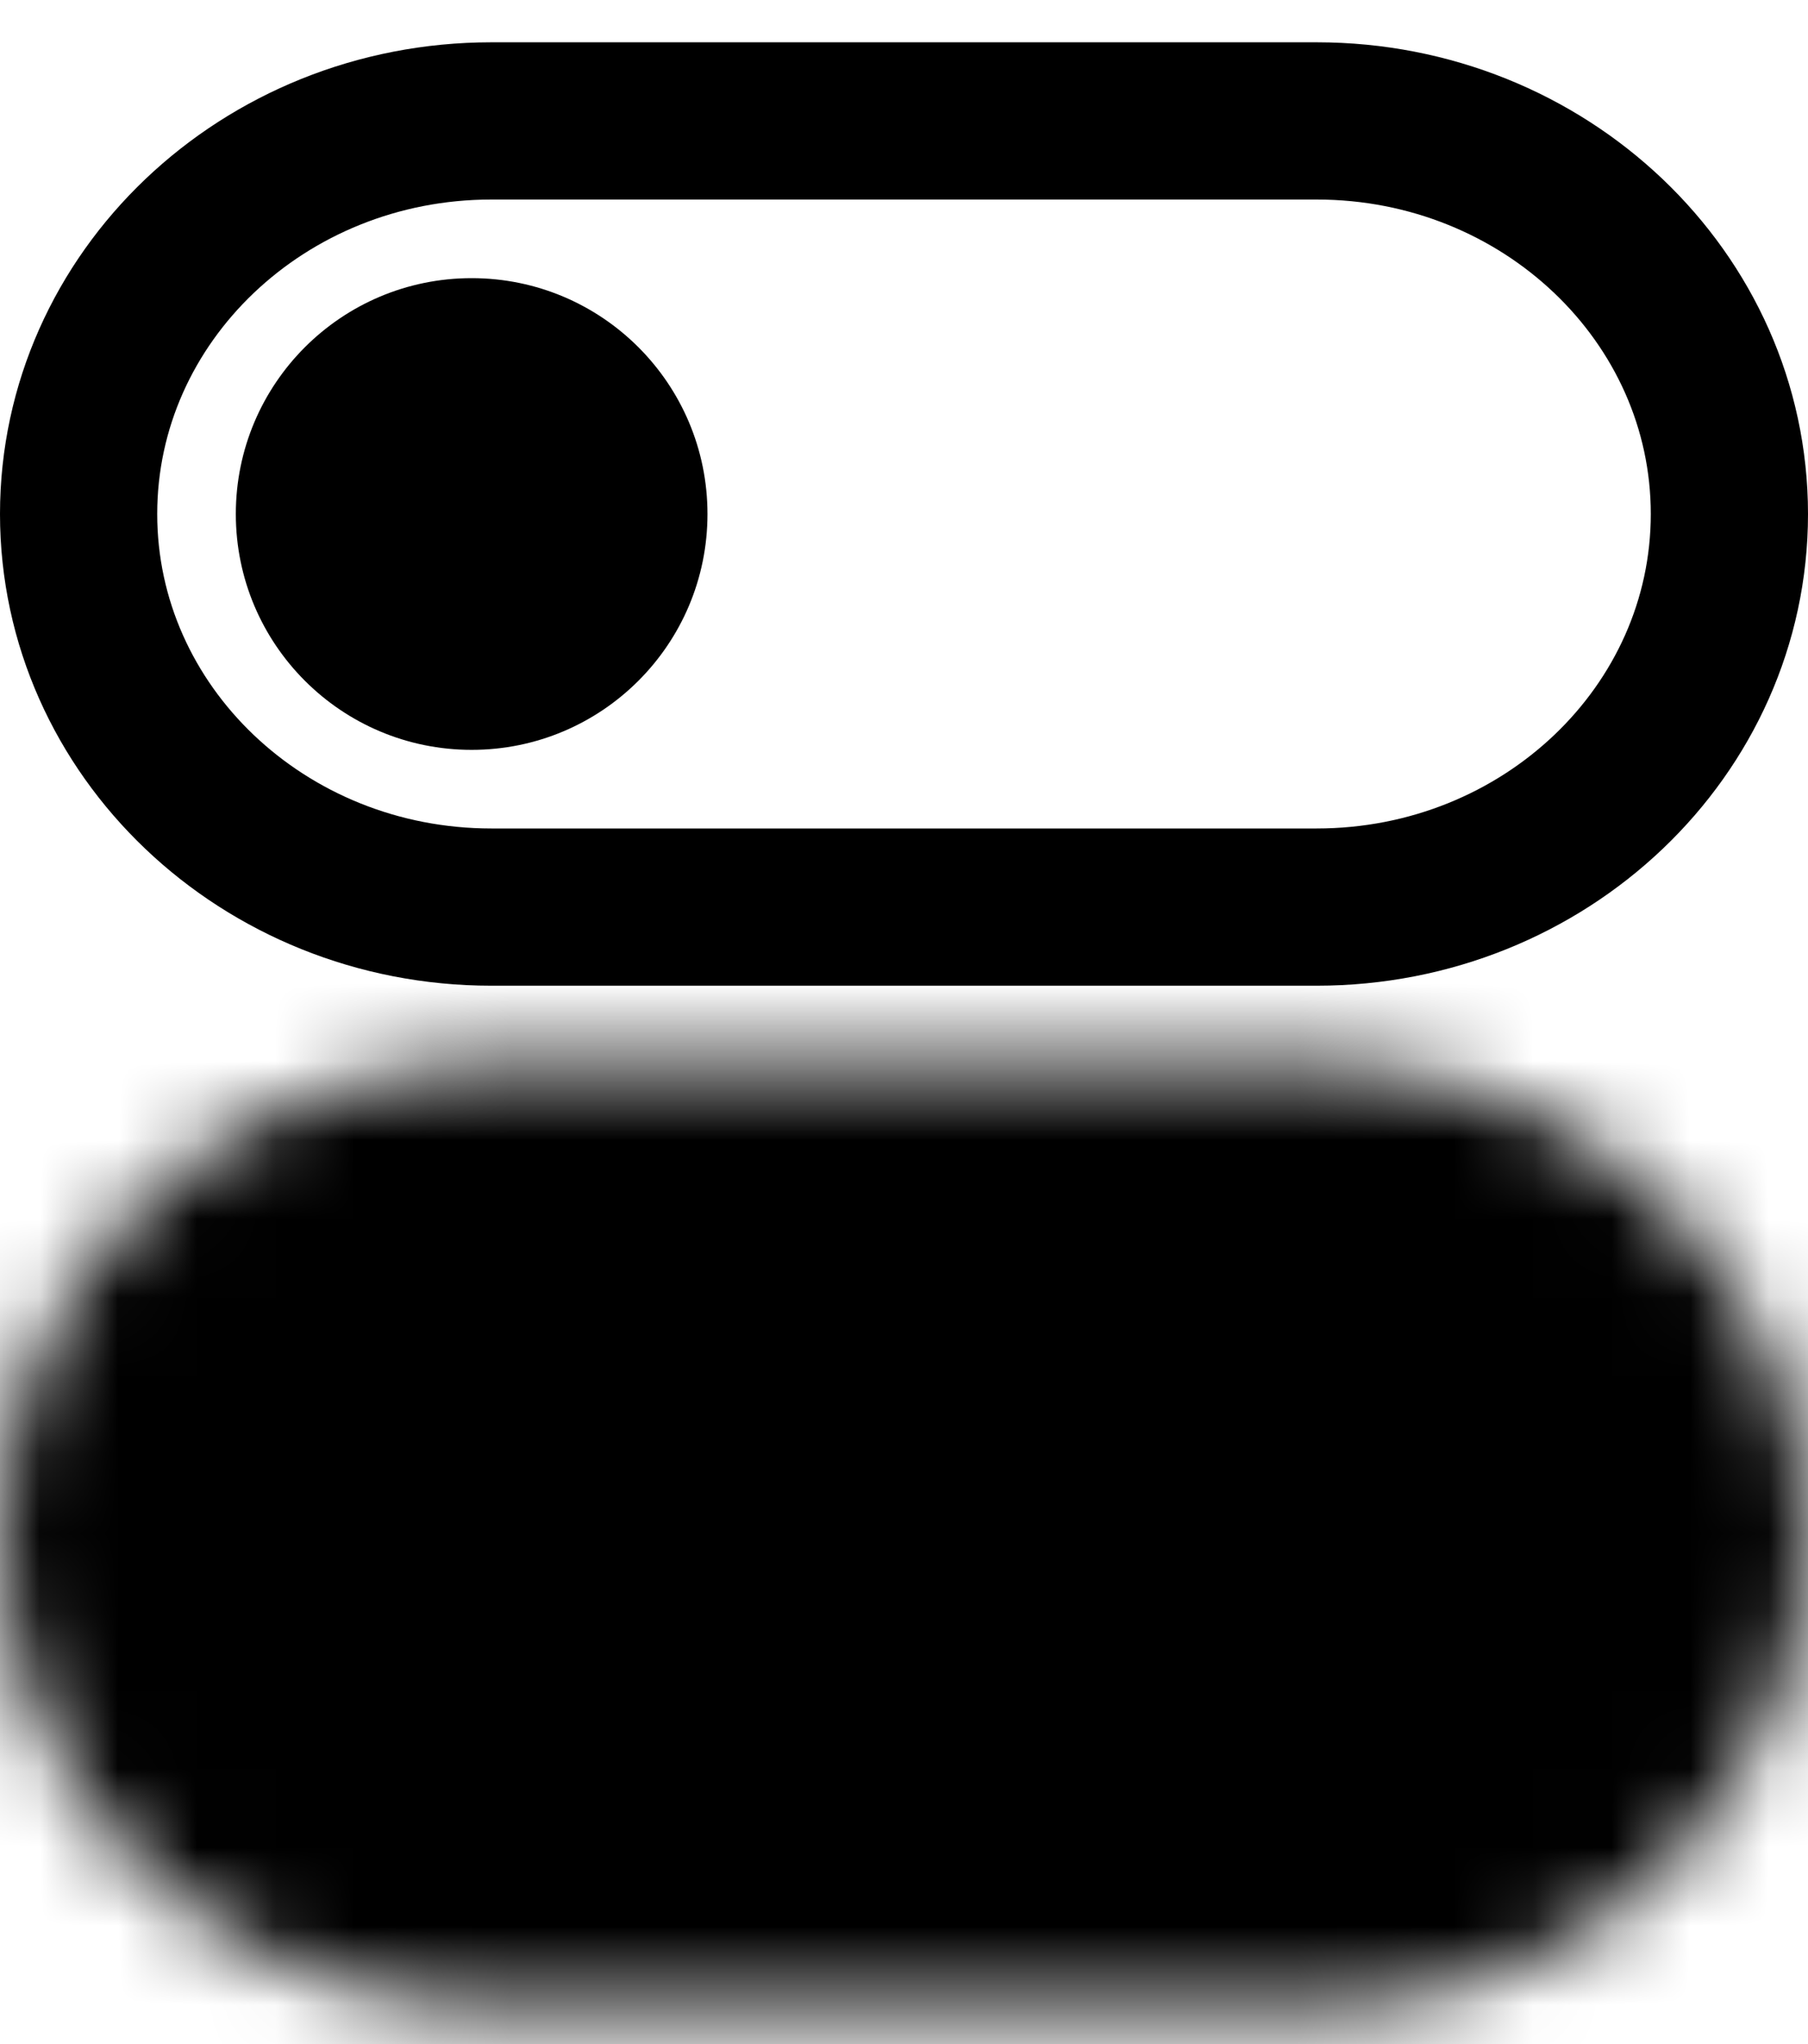
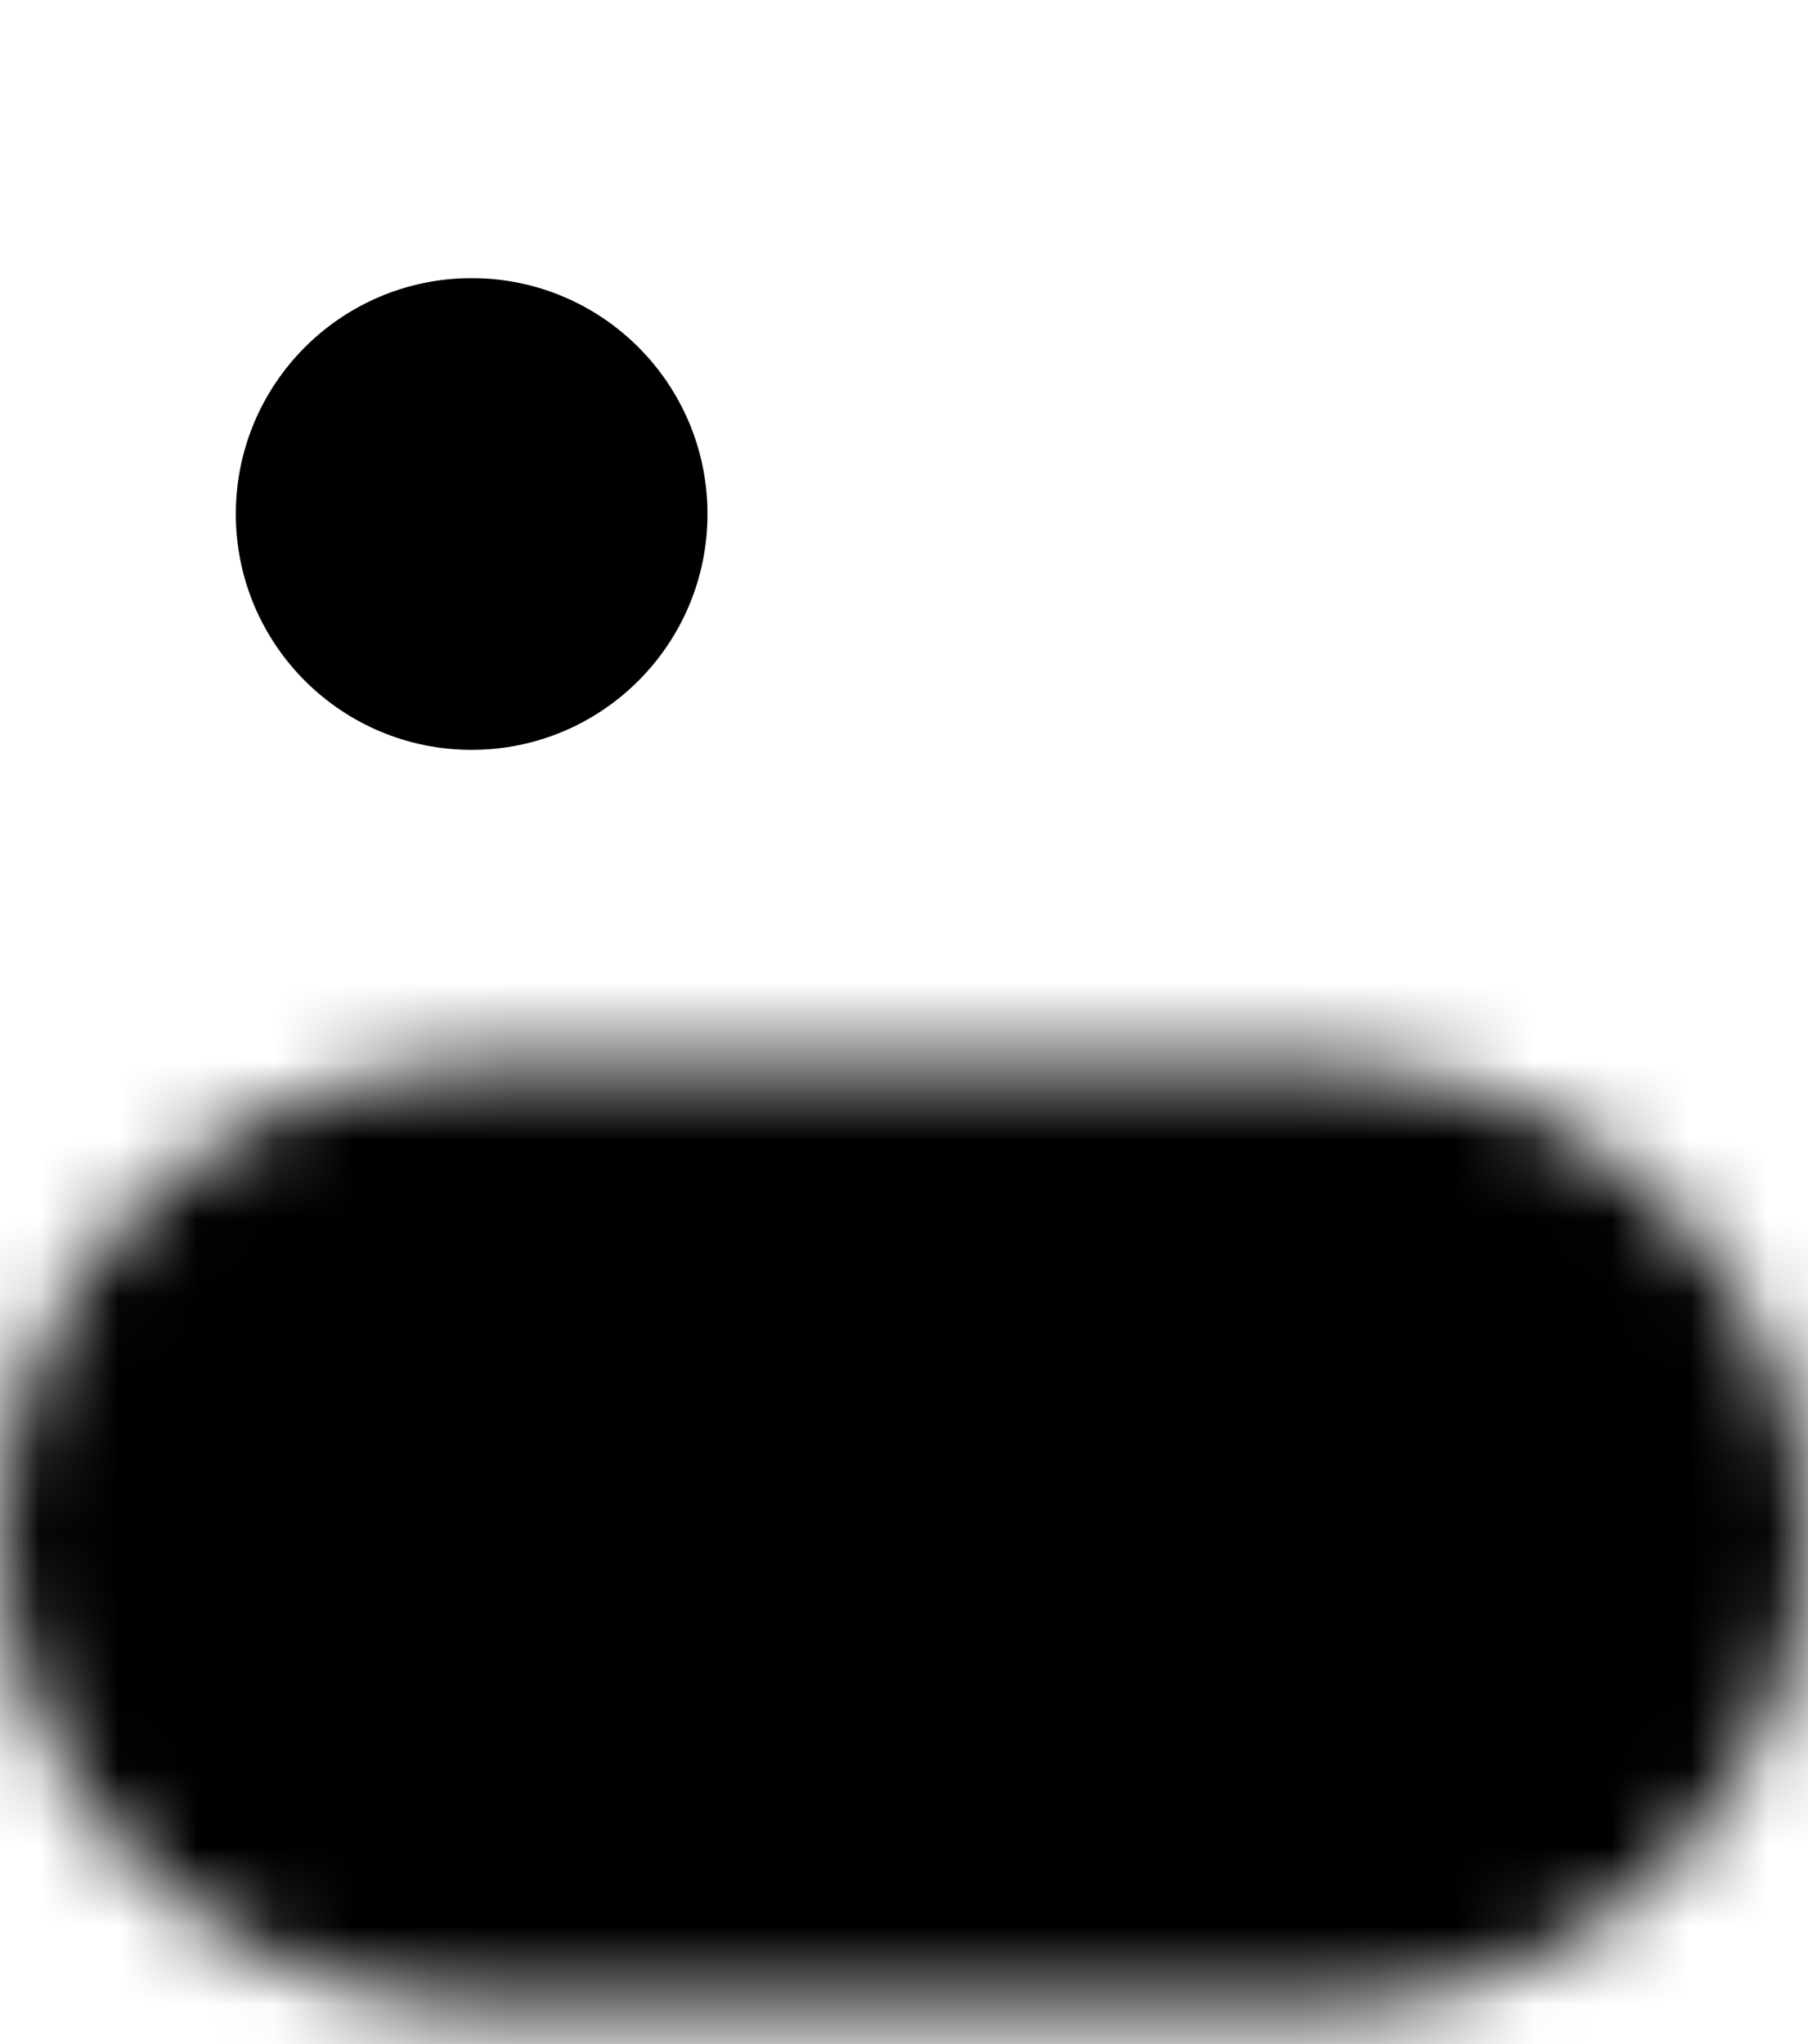
<svg xmlns="http://www.w3.org/2000/svg" width="23" height="26" viewBox="0 0 23 26" fill="none">
  <mask id="mask0_815_712" style="mask-type:luminance" maskUnits="userSpaceOnUse" x="0" y="13" width="23" height="13">
    <path d="M11.5 14.538H16.75C19.648 14.538 22 16.778 22 19.538C22 22.298 19.648 24.538 16.75 24.538H6.25C3.352 24.538 1 22.298 1 19.538C1 16.778 3.352 14.538 6.25 14.538H11.5Z" fill="white" stroke="white" stroke-width="2" stroke-linecap="round" stroke-linejoin="round" />
    <path d="M17 22.538C18.657 22.538 20 21.195 20 19.538C20 17.881 18.657 16.538 17 16.538C15.343 16.538 14 17.881 14 19.538C14 21.195 15.343 22.538 17 22.538Z" fill="black" />
  </mask>
  <g mask="url(#mask0_815_712)">
    <path d="M23 7.538H-1V31.538H23V7.538Z" fill="black" />
  </g>
  <path d="M6 3.538C4.343 3.538 3 4.881 3 6.538C3 8.195 4.343 9.538 6 9.538C7.657 9.538 9 8.195 9 6.538C9 4.881 7.657 3.538 6 3.538Z" fill="black" />
-   <path d="M11.5 11.538H6.25C3.352 11.538 1 9.298 1 6.538C1 3.778 3.352 1.538 6.25 1.538H16.75C19.648 1.538 22 3.778 22 6.538C22 9.298 19.648 11.538 16.75 11.538H11.5Z" stroke="black" stroke-width="2" stroke-linecap="round" stroke-linejoin="round" />
</svg>